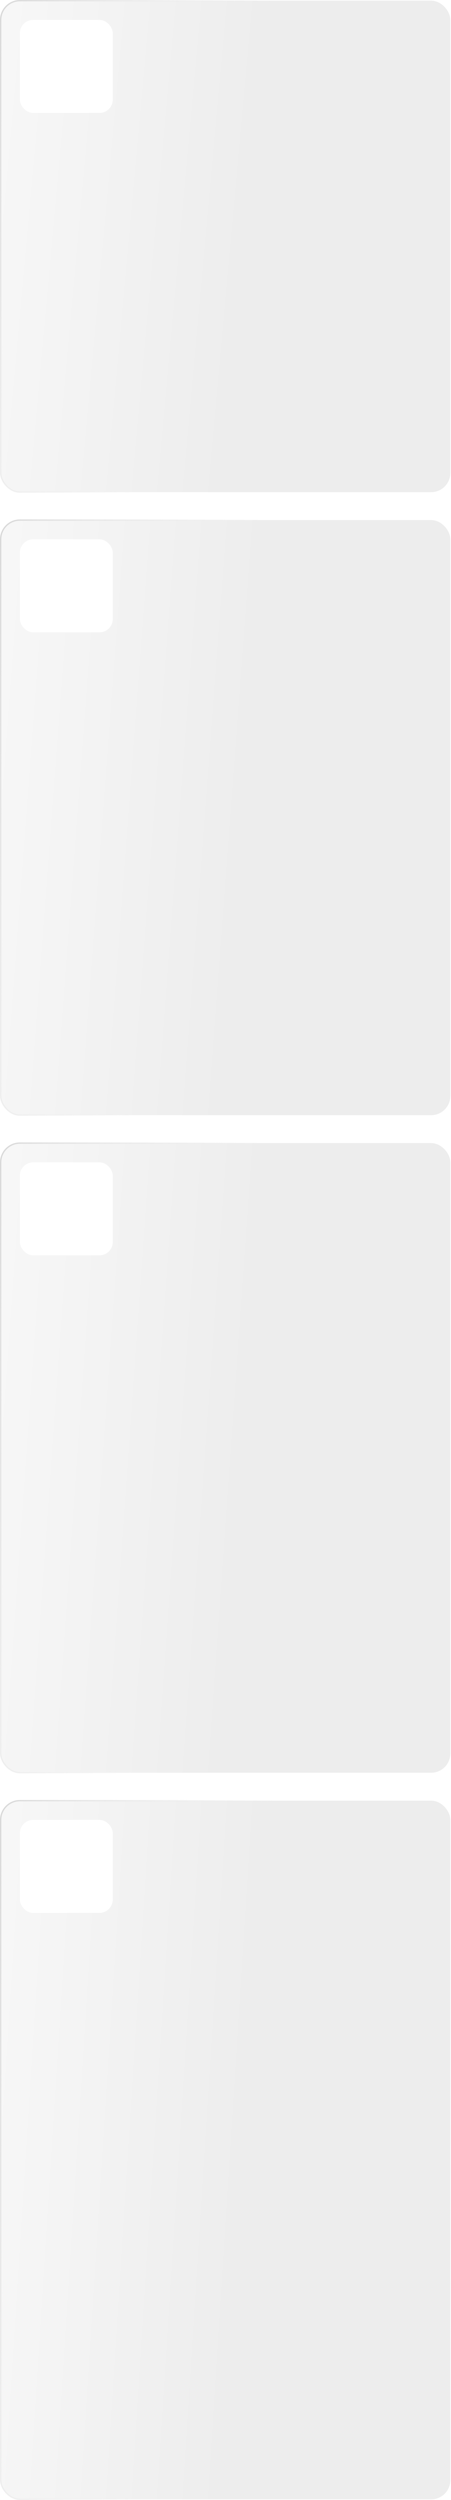
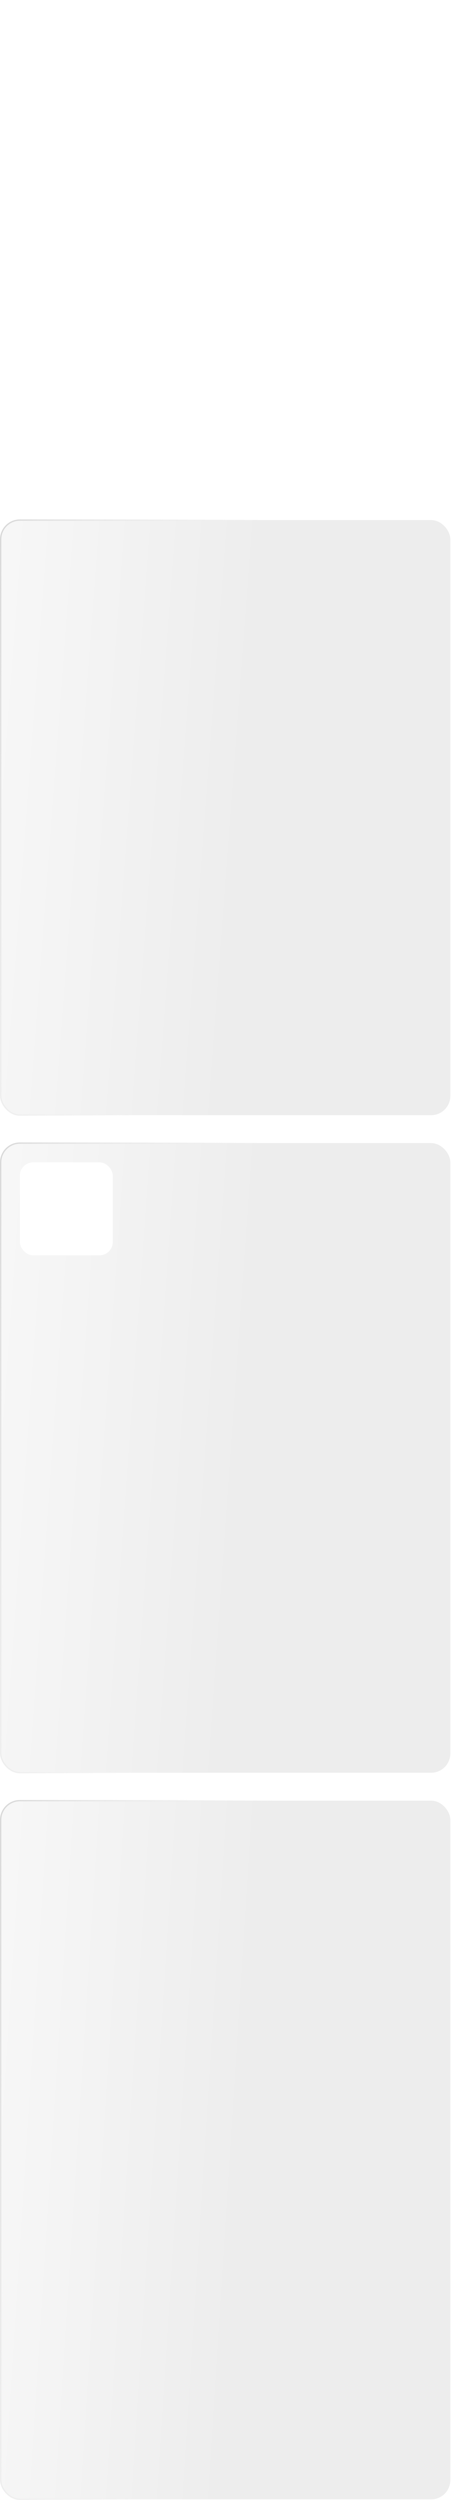
<svg xmlns="http://www.w3.org/2000/svg" width="340" height="1882" viewBox="0 0 340 1882" fill="none">
-   <rect x="0.5" y="0.5" width="339" height="370" rx="14.5" fill="url(#paint0_linear_837_2169)" fill-opacity="0.2" stroke="url(#paint1_linear_837_2169)" />
  <g filter="url(#filter0_dd_837_2169)">
-     <rect x="15" y="15" width="70" height="70" rx="10" fill="white" />
-   </g>
+     </g>
  <rect x="0.5" y="391.5" width="339" height="448" rx="14.5" fill="url(#paint2_linear_837_2169)" fill-opacity="0.2" stroke="url(#paint3_linear_837_2169)" />
  <g filter="url(#filter1_dd_837_2169)">
-     <rect x="15" y="406" width="70" height="70" rx="10" fill="white" />
-   </g>
+     </g>
  <rect x="0.5" y="860.5" width="339" height="474" rx="14.5" fill="url(#paint4_linear_837_2169)" fill-opacity="0.2" stroke="url(#paint5_linear_837_2169)" />
  <g filter="url(#filter2_dd_837_2169)">
    <rect x="15" y="875" width="70" height="70" rx="10" fill="white" />
  </g>
  <rect x="0.5" y="1355.5" width="339" height="526" rx="14.5" fill="url(#paint6_linear_837_2169)" fill-opacity="0.2" stroke="url(#paint7_linear_837_2169)" />
  <g filter="url(#filter3_dd_837_2169)">
-     <rect x="15" y="1370" width="70" height="70" rx="10" fill="white" />
-   </g>
+     </g>
  <defs>
    <filter id="filter0_dd_837_2169" x="11" y="9" width="78" height="82" filterUnits="userSpaceOnUse" color-interpolation-filters="sRGB">
      <feFlood flood-opacity="0" result="BackgroundImageFix" />
      <feColorMatrix in="SourceAlpha" type="matrix" values="0 0 0 0 0 0 0 0 0 0 0 0 0 0 0 0 0 0 127 0" result="hardAlpha" />
      <feOffset dy="-2" />
      <feGaussianBlur stdDeviation="2" />
      <feComposite in2="hardAlpha" operator="out" />
      <feColorMatrix type="matrix" values="0 0 0 0 1 0 0 0 0 1 0 0 0 0 1 0 0 0 0.25 0" />
      <feBlend mode="normal" in2="BackgroundImageFix" result="effect1_dropShadow_837_2169" />
      <feColorMatrix in="SourceAlpha" type="matrix" values="0 0 0 0 0 0 0 0 0 0 0 0 0 0 0 0 0 0 127 0" result="hardAlpha" />
      <feOffset dy="2" />
      <feGaussianBlur stdDeviation="2" />
      <feComposite in2="hardAlpha" operator="out" />
      <feColorMatrix type="matrix" values="0 0 0 0 0 0 0 0 0 0 0 0 0 0 0 0 0 0 0.25 0" />
      <feBlend mode="normal" in2="effect1_dropShadow_837_2169" result="effect2_dropShadow_837_2169" />
      <feBlend mode="normal" in="SourceGraphic" in2="effect2_dropShadow_837_2169" result="shape" />
    </filter>
    <filter id="filter1_dd_837_2169" x="11" y="400" width="78" height="82" filterUnits="userSpaceOnUse" color-interpolation-filters="sRGB">
      <feFlood flood-opacity="0" result="BackgroundImageFix" />
      <feColorMatrix in="SourceAlpha" type="matrix" values="0 0 0 0 0 0 0 0 0 0 0 0 0 0 0 0 0 0 127 0" result="hardAlpha" />
      <feOffset dy="-2" />
      <feGaussianBlur stdDeviation="2" />
      <feComposite in2="hardAlpha" operator="out" />
      <feColorMatrix type="matrix" values="0 0 0 0 1 0 0 0 0 1 0 0 0 0 1 0 0 0 0.25 0" />
      <feBlend mode="normal" in2="BackgroundImageFix" result="effect1_dropShadow_837_2169" />
      <feColorMatrix in="SourceAlpha" type="matrix" values="0 0 0 0 0 0 0 0 0 0 0 0 0 0 0 0 0 0 127 0" result="hardAlpha" />
      <feOffset dy="2" />
      <feGaussianBlur stdDeviation="2" />
      <feComposite in2="hardAlpha" operator="out" />
      <feColorMatrix type="matrix" values="0 0 0 0 0 0 0 0 0 0 0 0 0 0 0 0 0 0 0.25 0" />
      <feBlend mode="normal" in2="effect1_dropShadow_837_2169" result="effect2_dropShadow_837_2169" />
      <feBlend mode="normal" in="SourceGraphic" in2="effect2_dropShadow_837_2169" result="shape" />
    </filter>
    <filter id="filter2_dd_837_2169" x="11" y="869" width="78" height="82" filterUnits="userSpaceOnUse" color-interpolation-filters="sRGB">
      <feFlood flood-opacity="0" result="BackgroundImageFix" />
      <feColorMatrix in="SourceAlpha" type="matrix" values="0 0 0 0 0 0 0 0 0 0 0 0 0 0 0 0 0 0 127 0" result="hardAlpha" />
      <feOffset dy="-2" />
      <feGaussianBlur stdDeviation="2" />
      <feComposite in2="hardAlpha" operator="out" />
      <feColorMatrix type="matrix" values="0 0 0 0 1 0 0 0 0 1 0 0 0 0 1 0 0 0 0.25 0" />
      <feBlend mode="normal" in2="BackgroundImageFix" result="effect1_dropShadow_837_2169" />
      <feColorMatrix in="SourceAlpha" type="matrix" values="0 0 0 0 0 0 0 0 0 0 0 0 0 0 0 0 0 0 127 0" result="hardAlpha" />
      <feOffset dy="2" />
      <feGaussianBlur stdDeviation="2" />
      <feComposite in2="hardAlpha" operator="out" />
      <feColorMatrix type="matrix" values="0 0 0 0 0 0 0 0 0 0 0 0 0 0 0 0 0 0 0.25 0" />
      <feBlend mode="normal" in2="effect1_dropShadow_837_2169" result="effect2_dropShadow_837_2169" />
      <feBlend mode="normal" in="SourceGraphic" in2="effect2_dropShadow_837_2169" result="shape" />
    </filter>
    <filter id="filter3_dd_837_2169" x="11" y="1364" width="78" height="82" filterUnits="userSpaceOnUse" color-interpolation-filters="sRGB">
      <feFlood flood-opacity="0" result="BackgroundImageFix" />
      <feColorMatrix in="SourceAlpha" type="matrix" values="0 0 0 0 0 0 0 0 0 0 0 0 0 0 0 0 0 0 127 0" result="hardAlpha" />
      <feOffset dy="-2" />
      <feGaussianBlur stdDeviation="2" />
      <feComposite in2="hardAlpha" operator="out" />
      <feColorMatrix type="matrix" values="0 0 0 0 1 0 0 0 0 1 0 0 0 0 1 0 0 0 0.25 0" />
      <feBlend mode="normal" in2="BackgroundImageFix" result="effect1_dropShadow_837_2169" />
      <feColorMatrix in="SourceAlpha" type="matrix" values="0 0 0 0 0 0 0 0 0 0 0 0 0 0 0 0 0 0 127 0" result="hardAlpha" />
      <feOffset dy="2" />
      <feGaussianBlur stdDeviation="2" />
      <feComposite in2="hardAlpha" operator="out" />
      <feColorMatrix type="matrix" values="0 0 0 0 0 0 0 0 0 0 0 0 0 0 0 0 0 0 0.25 0" />
      <feBlend mode="normal" in2="effect1_dropShadow_837_2169" result="effect2_dropShadow_837_2169" />
      <feBlend mode="normal" in="SourceGraphic" in2="effect2_dropShadow_837_2169" result="shape" />
    </filter>
    <linearGradient id="paint0_linear_837_2169" x1="340" y1="359.738" x2="-29.614" y2="326.18" gradientUnits="userSpaceOnUse">
      <stop offset="0.453" stop-color="#A4A4A4" />
      <stop offset="1" stop-color="#D9D9D9" />
    </linearGradient>
    <linearGradient id="paint1_linear_837_2169" x1="0" y1="0" x2="412.57" y2="118.641" gradientUnits="userSpaceOnUse">
      <stop stop-color="#D8D8D8" />
      <stop offset="0.467" stop-color="#EBEBEB" stop-opacity="0" />
    </linearGradient>
    <linearGradient id="paint2_linear_837_2169" x1="340" y1="826.37" x2="-30.576" y2="798.569" gradientUnits="userSpaceOnUse">
      <stop offset="0.453" stop-color="#A4A4A4" />
      <stop offset="1" stop-color="#D9D9D9" />
    </linearGradient>
    <linearGradient id="paint3_linear_837_2169" x1="0" y1="391" x2="422.816" y2="491.466" gradientUnits="userSpaceOnUse">
      <stop stop-color="#D8D8D8" />
      <stop offset="0.467" stop-color="#EBEBEB" stop-opacity="0" />
    </linearGradient>
    <linearGradient id="paint4_linear_837_2169" x1="340" y1="1320.58" x2="-30.797" y2="1294.29" gradientUnits="userSpaceOnUse">
      <stop offset="0.453" stop-color="#A4A4A4" />
      <stop offset="1" stop-color="#D9D9D9" />
    </linearGradient>
    <linearGradient id="paint5_linear_837_2169" x1="0" y1="860" x2="425.235" y2="955.51" gradientUnits="userSpaceOnUse">
      <stop stop-color="#D8D8D8" />
      <stop offset="0.467" stop-color="#EBEBEB" stop-opacity="0" />
    </linearGradient>
    <linearGradient id="paint6_linear_837_2169" x1="340" y1="1866" x2="-31.145" y2="1842.28" gradientUnits="userSpaceOnUse">
      <stop offset="0.453" stop-color="#A4A4A4" />
      <stop offset="1" stop-color="#D9D9D9" />
    </linearGradient>
    <linearGradient id="paint7_linear_837_2169" x1="0" y1="1355" x2="429.101" y2="1441.87" gradientUnits="userSpaceOnUse">
      <stop stop-color="#D8D8D8" />
      <stop offset="0.467" stop-color="#EBEBEB" stop-opacity="0" />
    </linearGradient>
  </defs>
</svg>